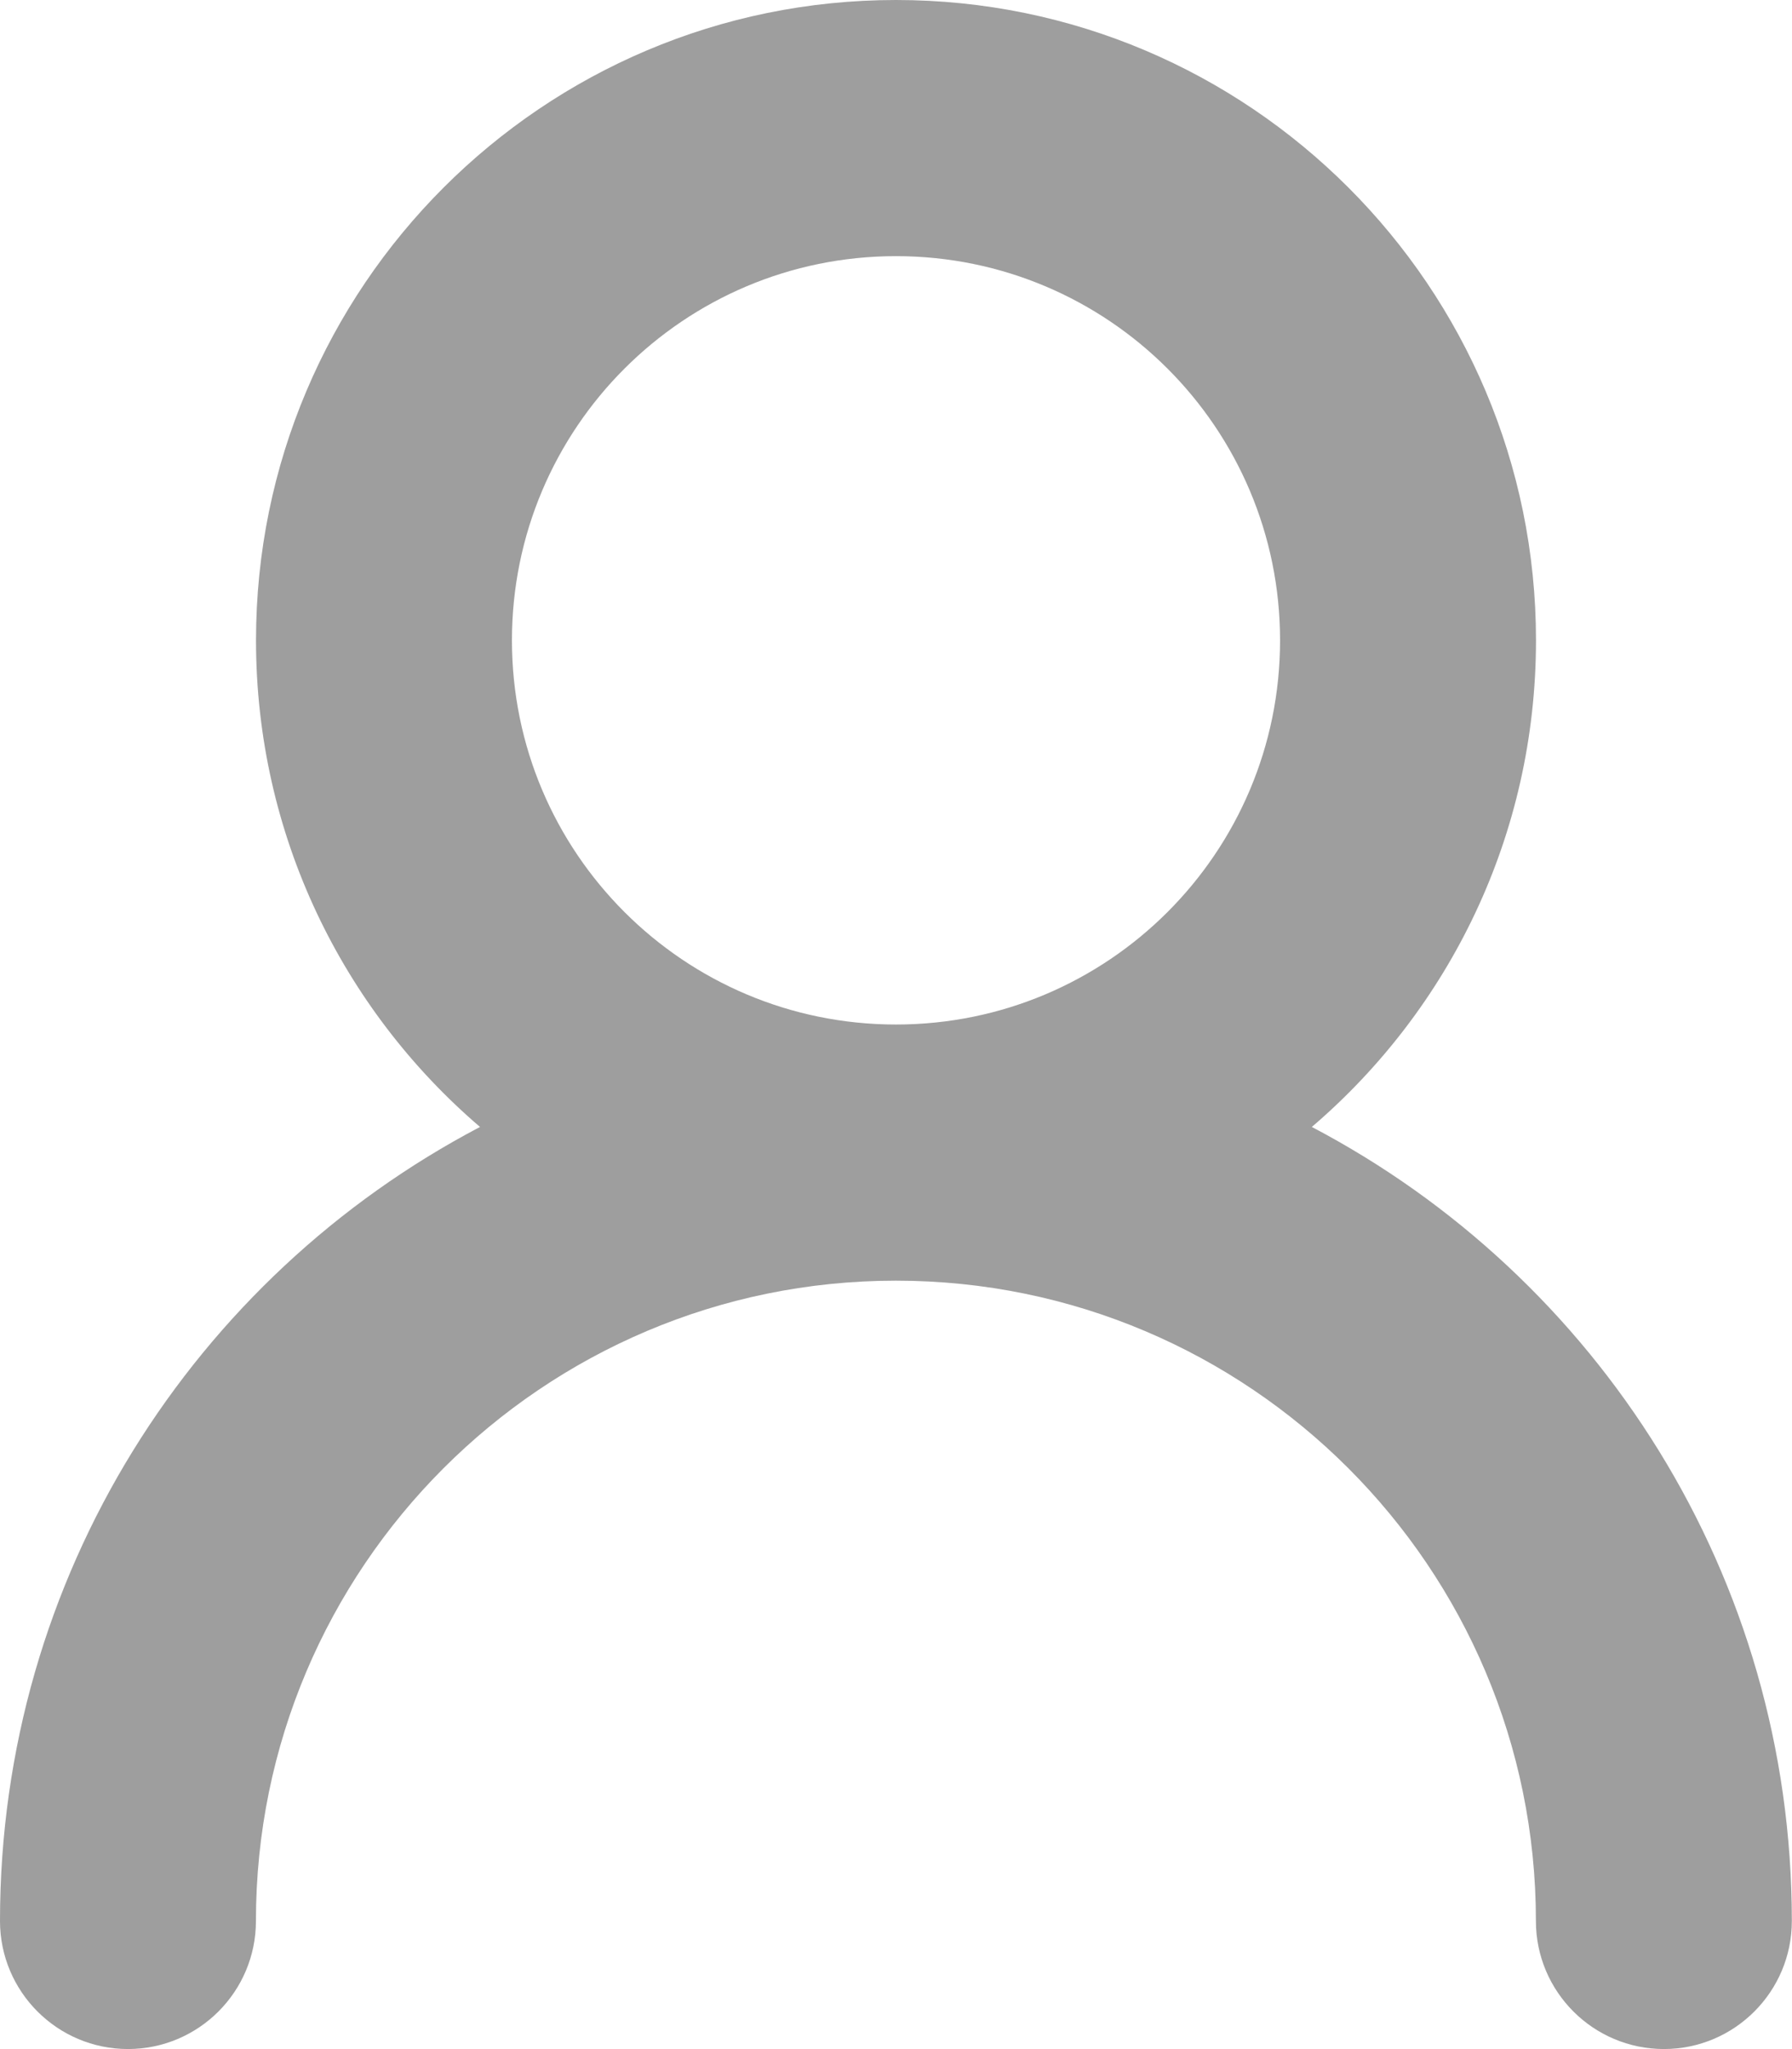
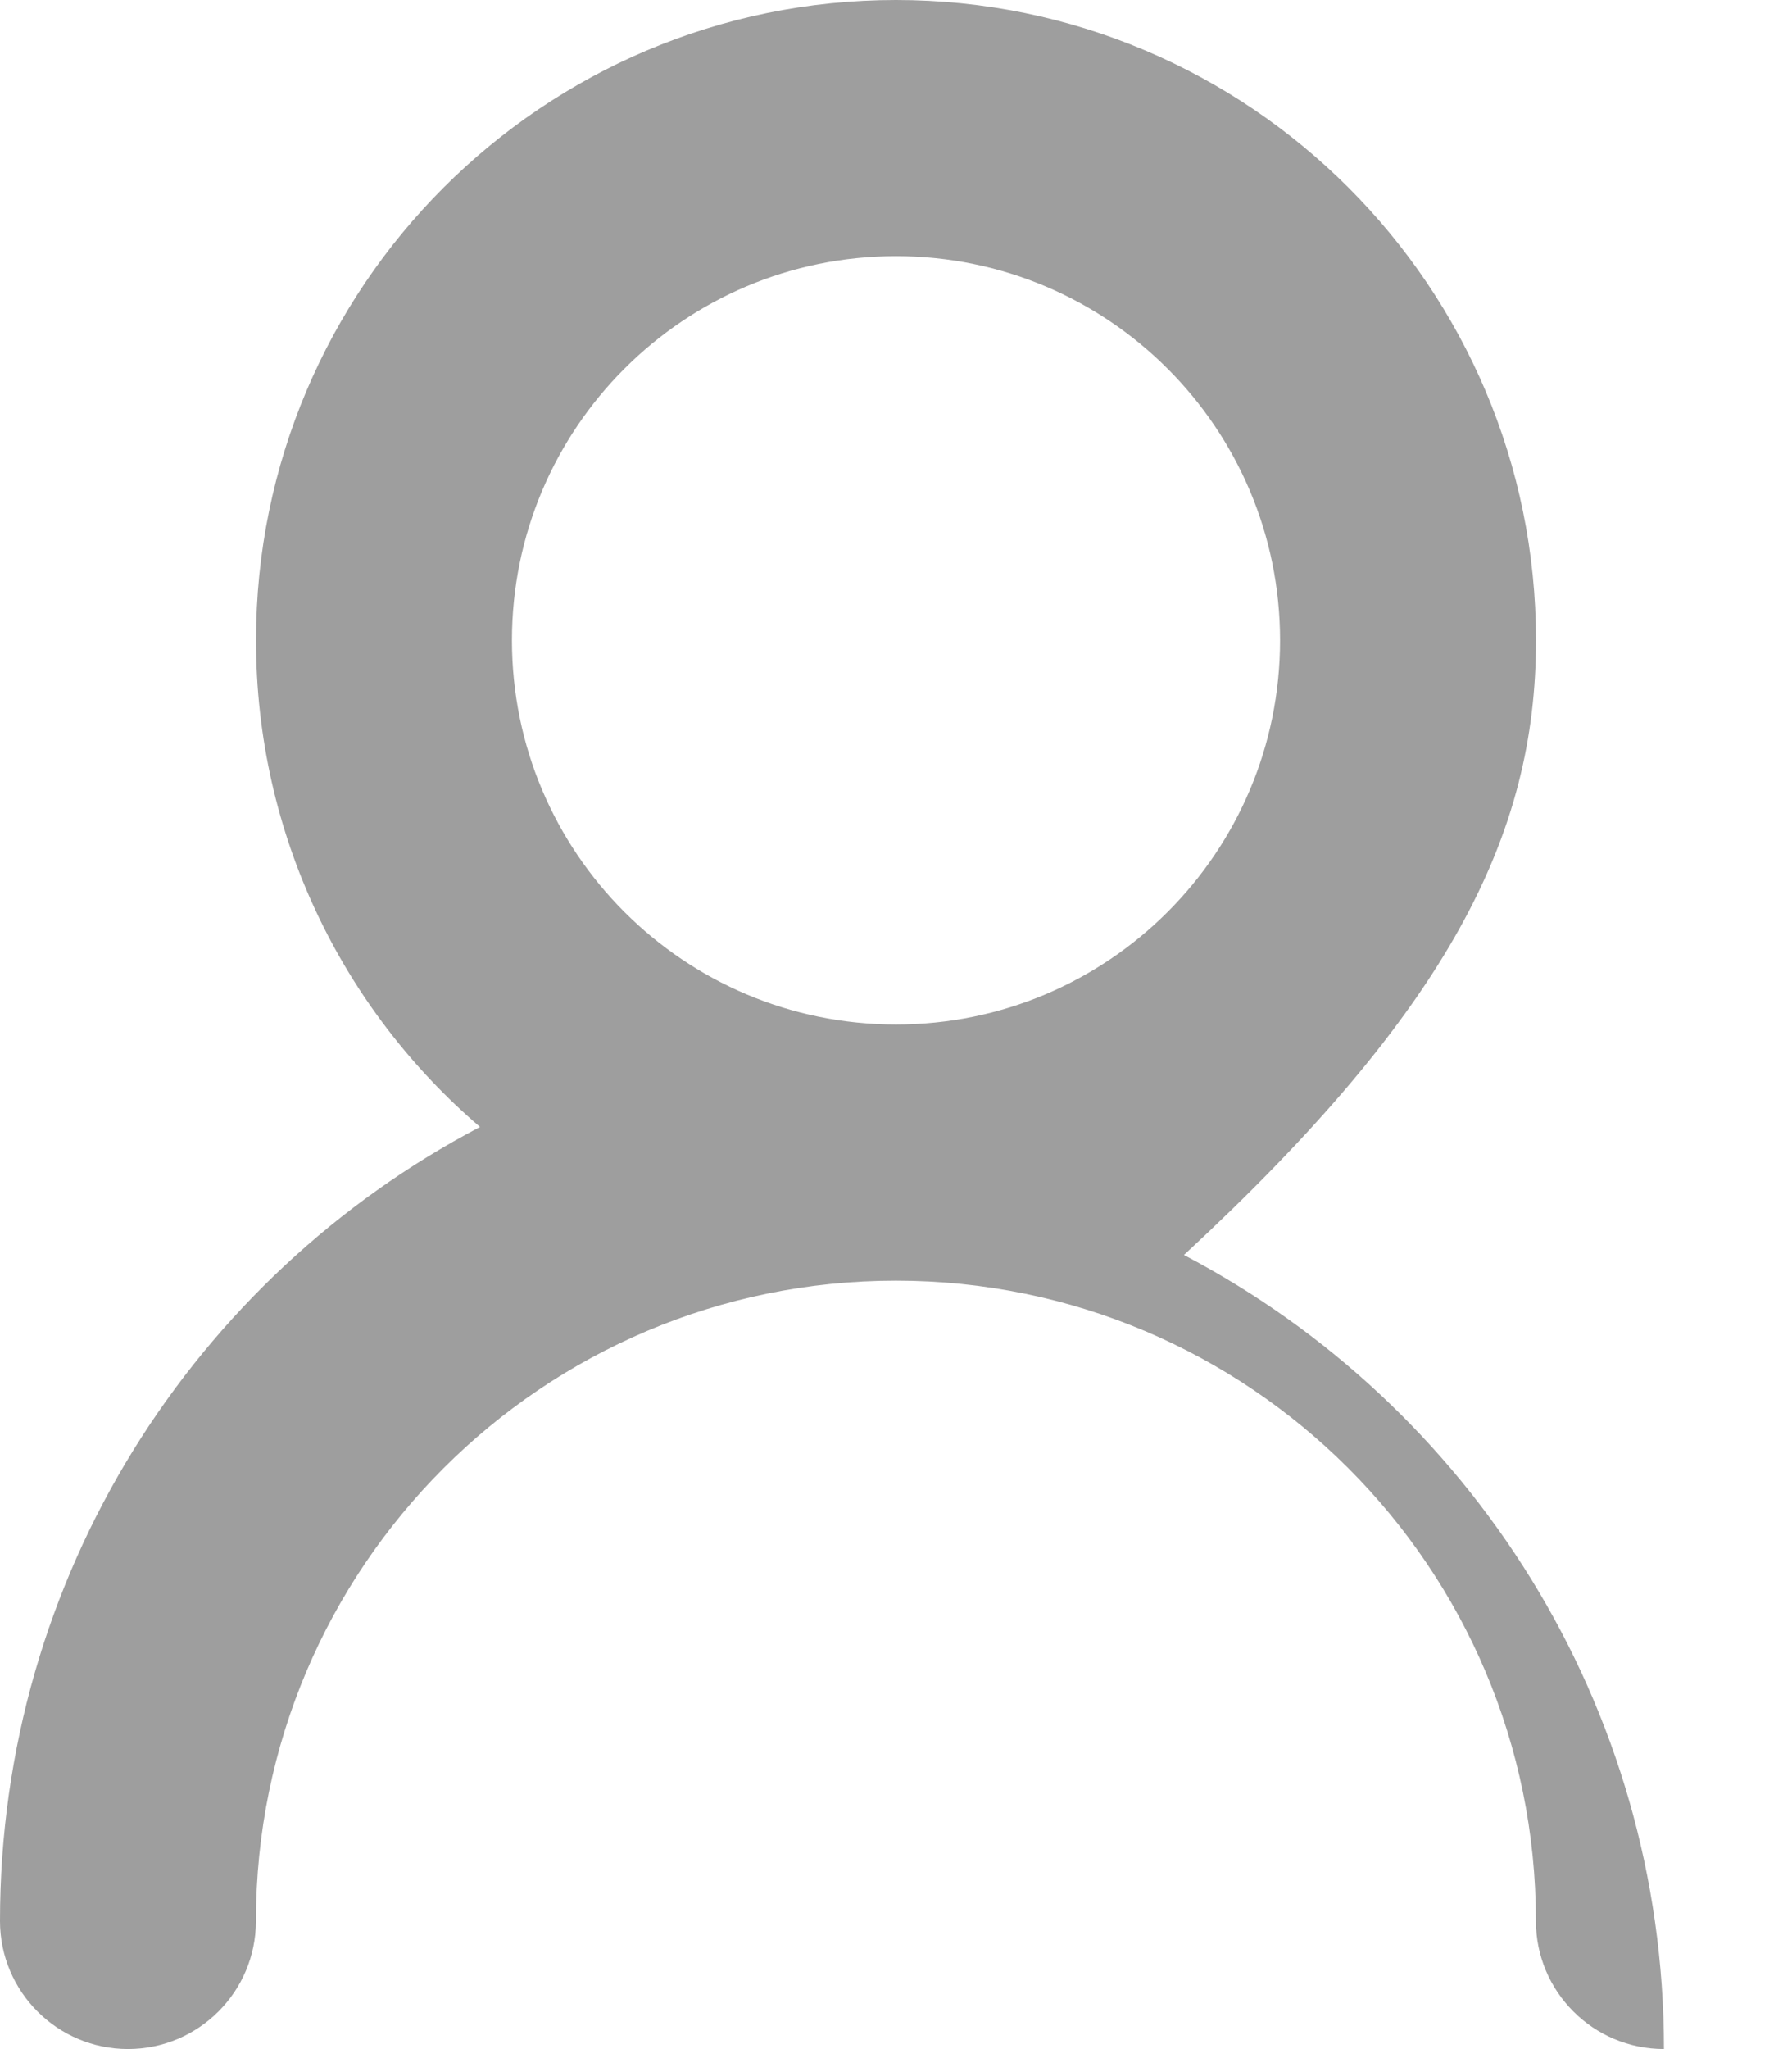
<svg xmlns="http://www.w3.org/2000/svg" version="1.1" id="Layer_2" x="0px" y="0px" width="22px" height="25.143px" viewBox="0 0 22 25.143" xml:space="preserve">
-   <path fill-rule="evenodd" clip-rule="evenodd" fill="#9E9E9E" d="M18.857,7.857C18.857,3.521,15.338,0,11,0 C6.663,0,3.143,3.521,3.143,7.857c0,2.389,1.066,4.529,2.75,5.971C2.388,15.667,0,19.338,0,23.571c0,0.867,0.704,1.571,1.571,1.571 s1.571-0.704,1.571-1.571c0-4.337,3.521-7.857,7.857-7.857c4.338,0,7.857,3.521,7.857,7.857c0,0.867,0.704,1.571,1.572,1.571 c0.866,0,1.57-0.704,1.57-1.571c0-4.232-2.387-7.904-5.893-9.743C17.794,12.383,18.857,10.246,18.857,7.857z M11,12.571 c-2.604,0-4.715-2.11-4.715-4.714S8.396,3.143,11,3.143s4.715,2.11,4.715,4.714S13.604,12.571,11,12.571" />
+   <path fill-rule="evenodd" clip-rule="evenodd" fill="#9E9E9E" d="M18.857,7.857C18.857,3.521,15.338,0,11,0 C6.663,0,3.143,3.521,3.143,7.857c0,2.389,1.066,4.529,2.75,5.971C2.388,15.667,0,19.338,0,23.571c0,0.867,0.704,1.571,1.571,1.571 s1.571-0.704,1.571-1.571c0-4.337,3.521-7.857,7.857-7.857c4.338,0,7.857,3.521,7.857,7.857c0,0.867,0.704,1.571,1.572,1.571 c0-4.232-2.387-7.904-5.893-9.743C17.794,12.383,18.857,10.246,18.857,7.857z M11,12.571 c-2.604,0-4.715-2.11-4.715-4.714S8.396,3.143,11,3.143s4.715,2.11,4.715,4.714S13.604,12.571,11,12.571" />
</svg>